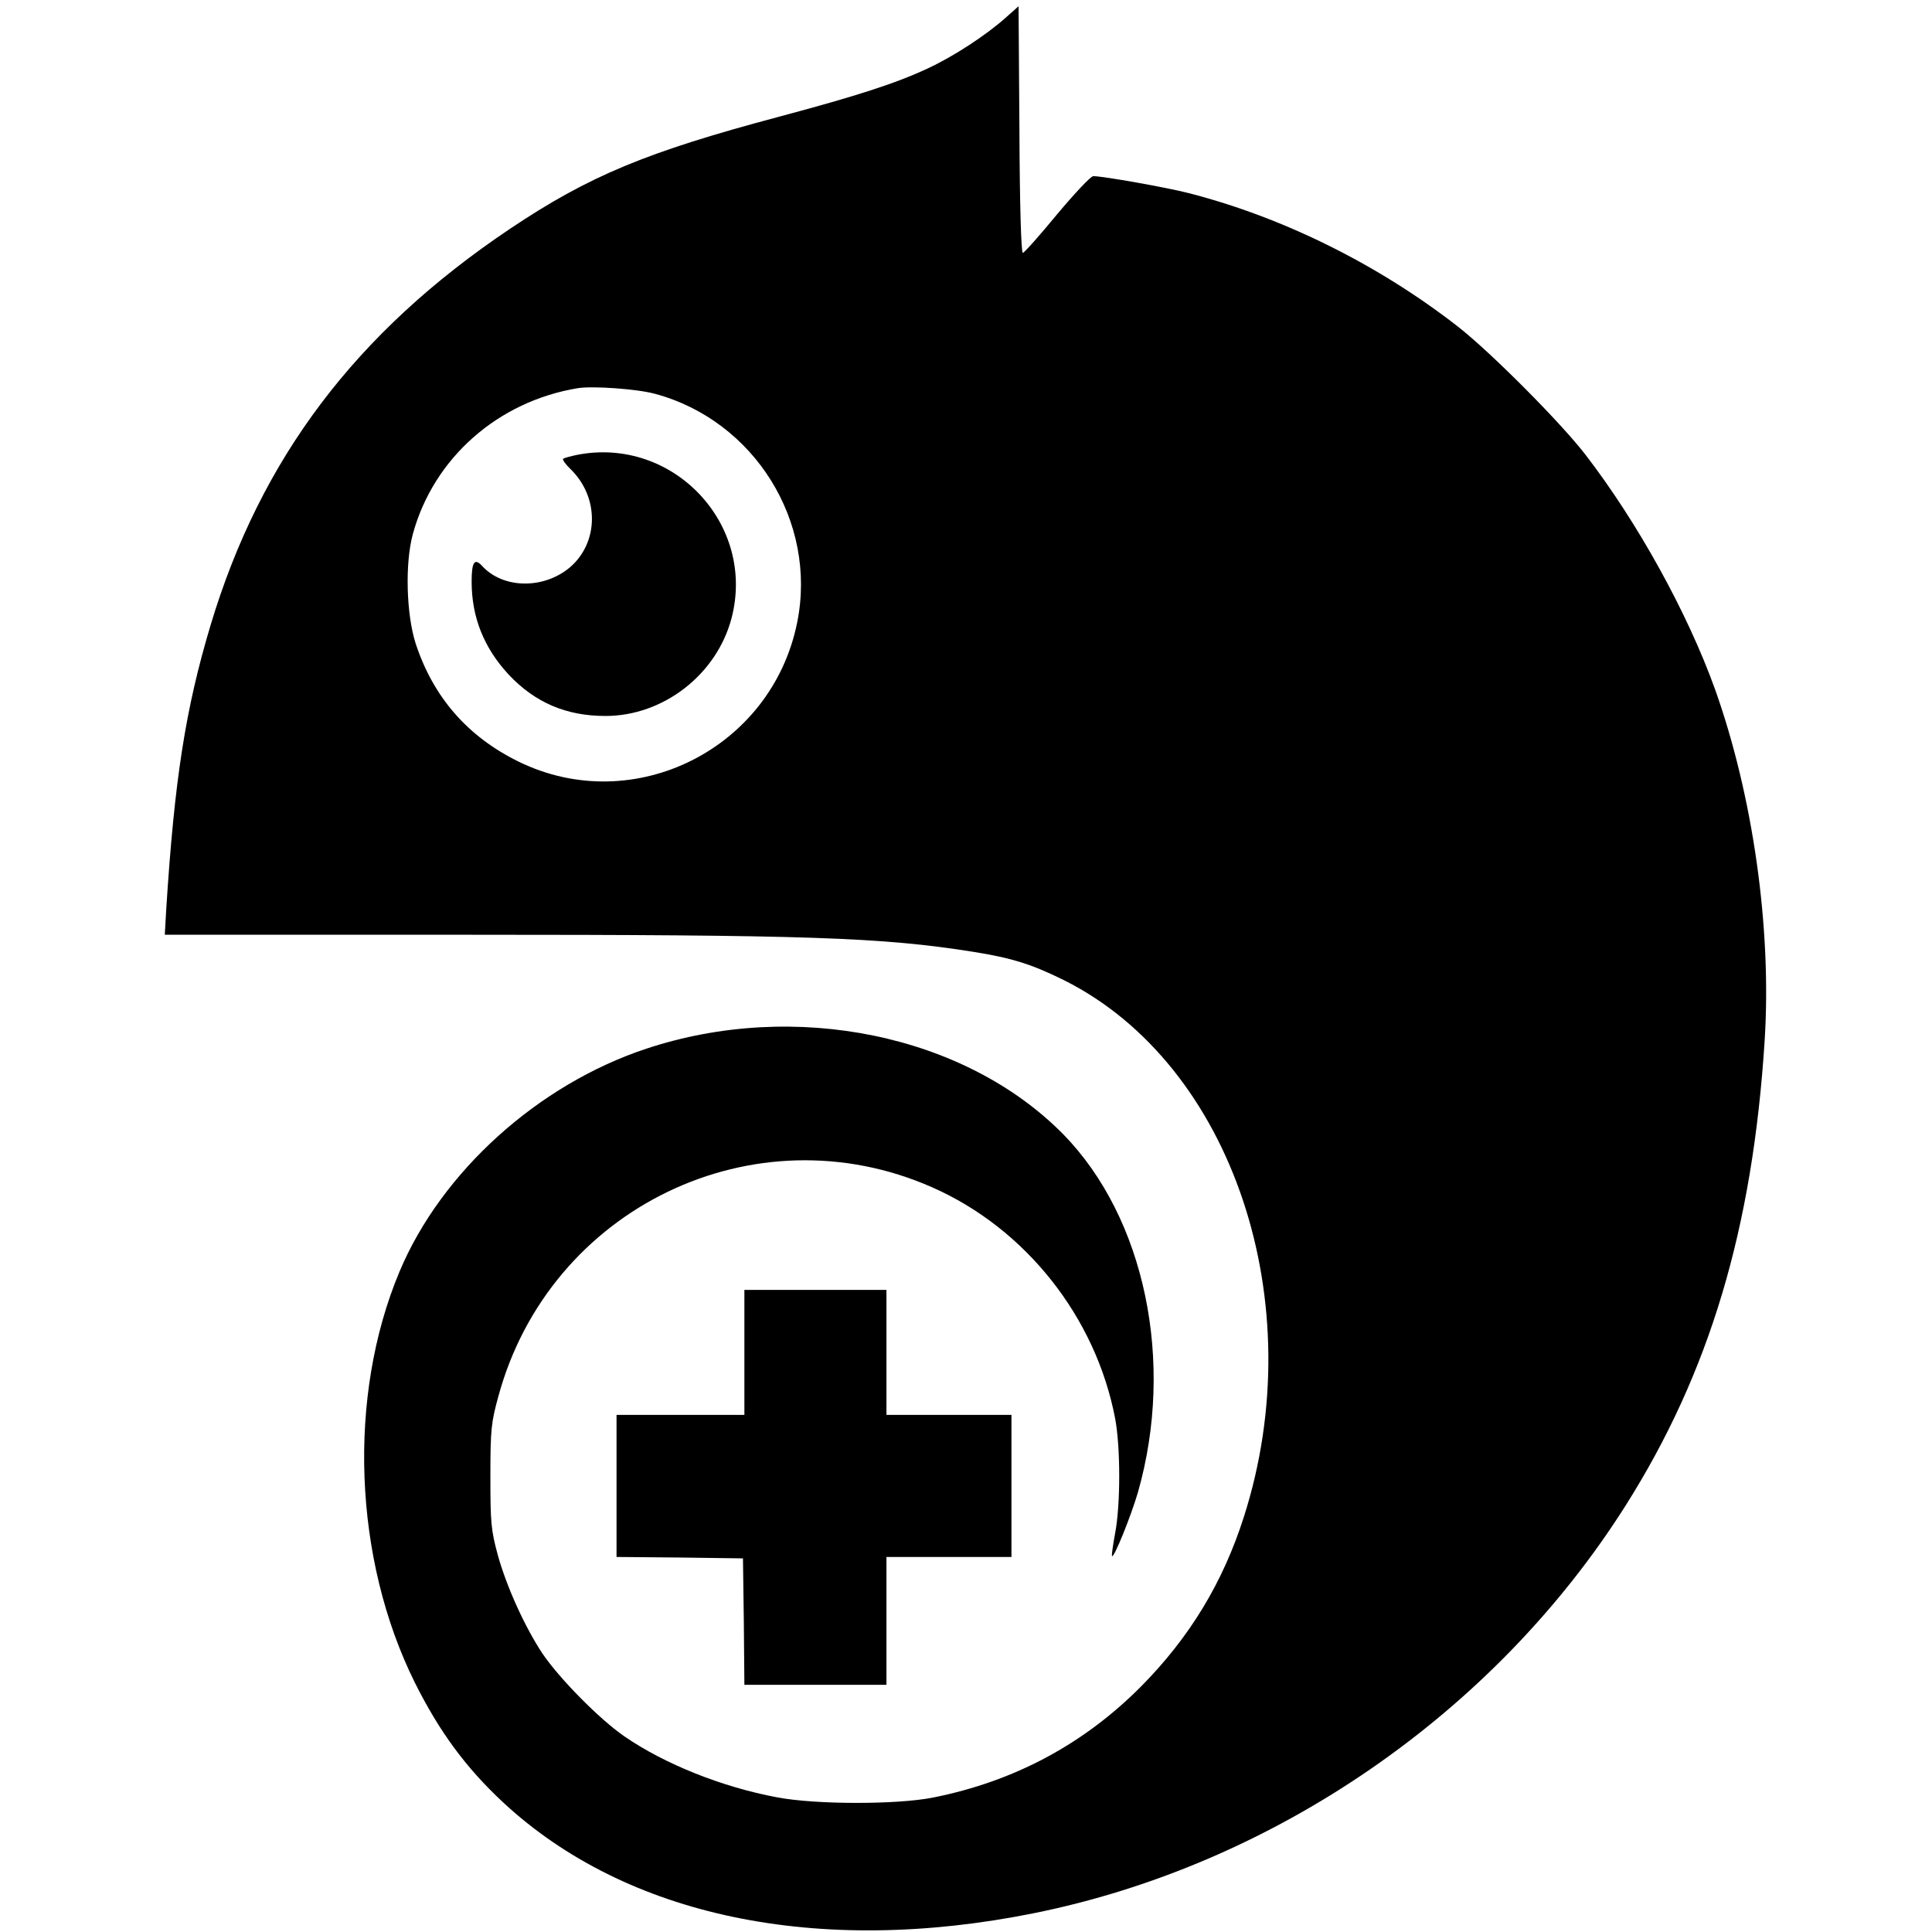
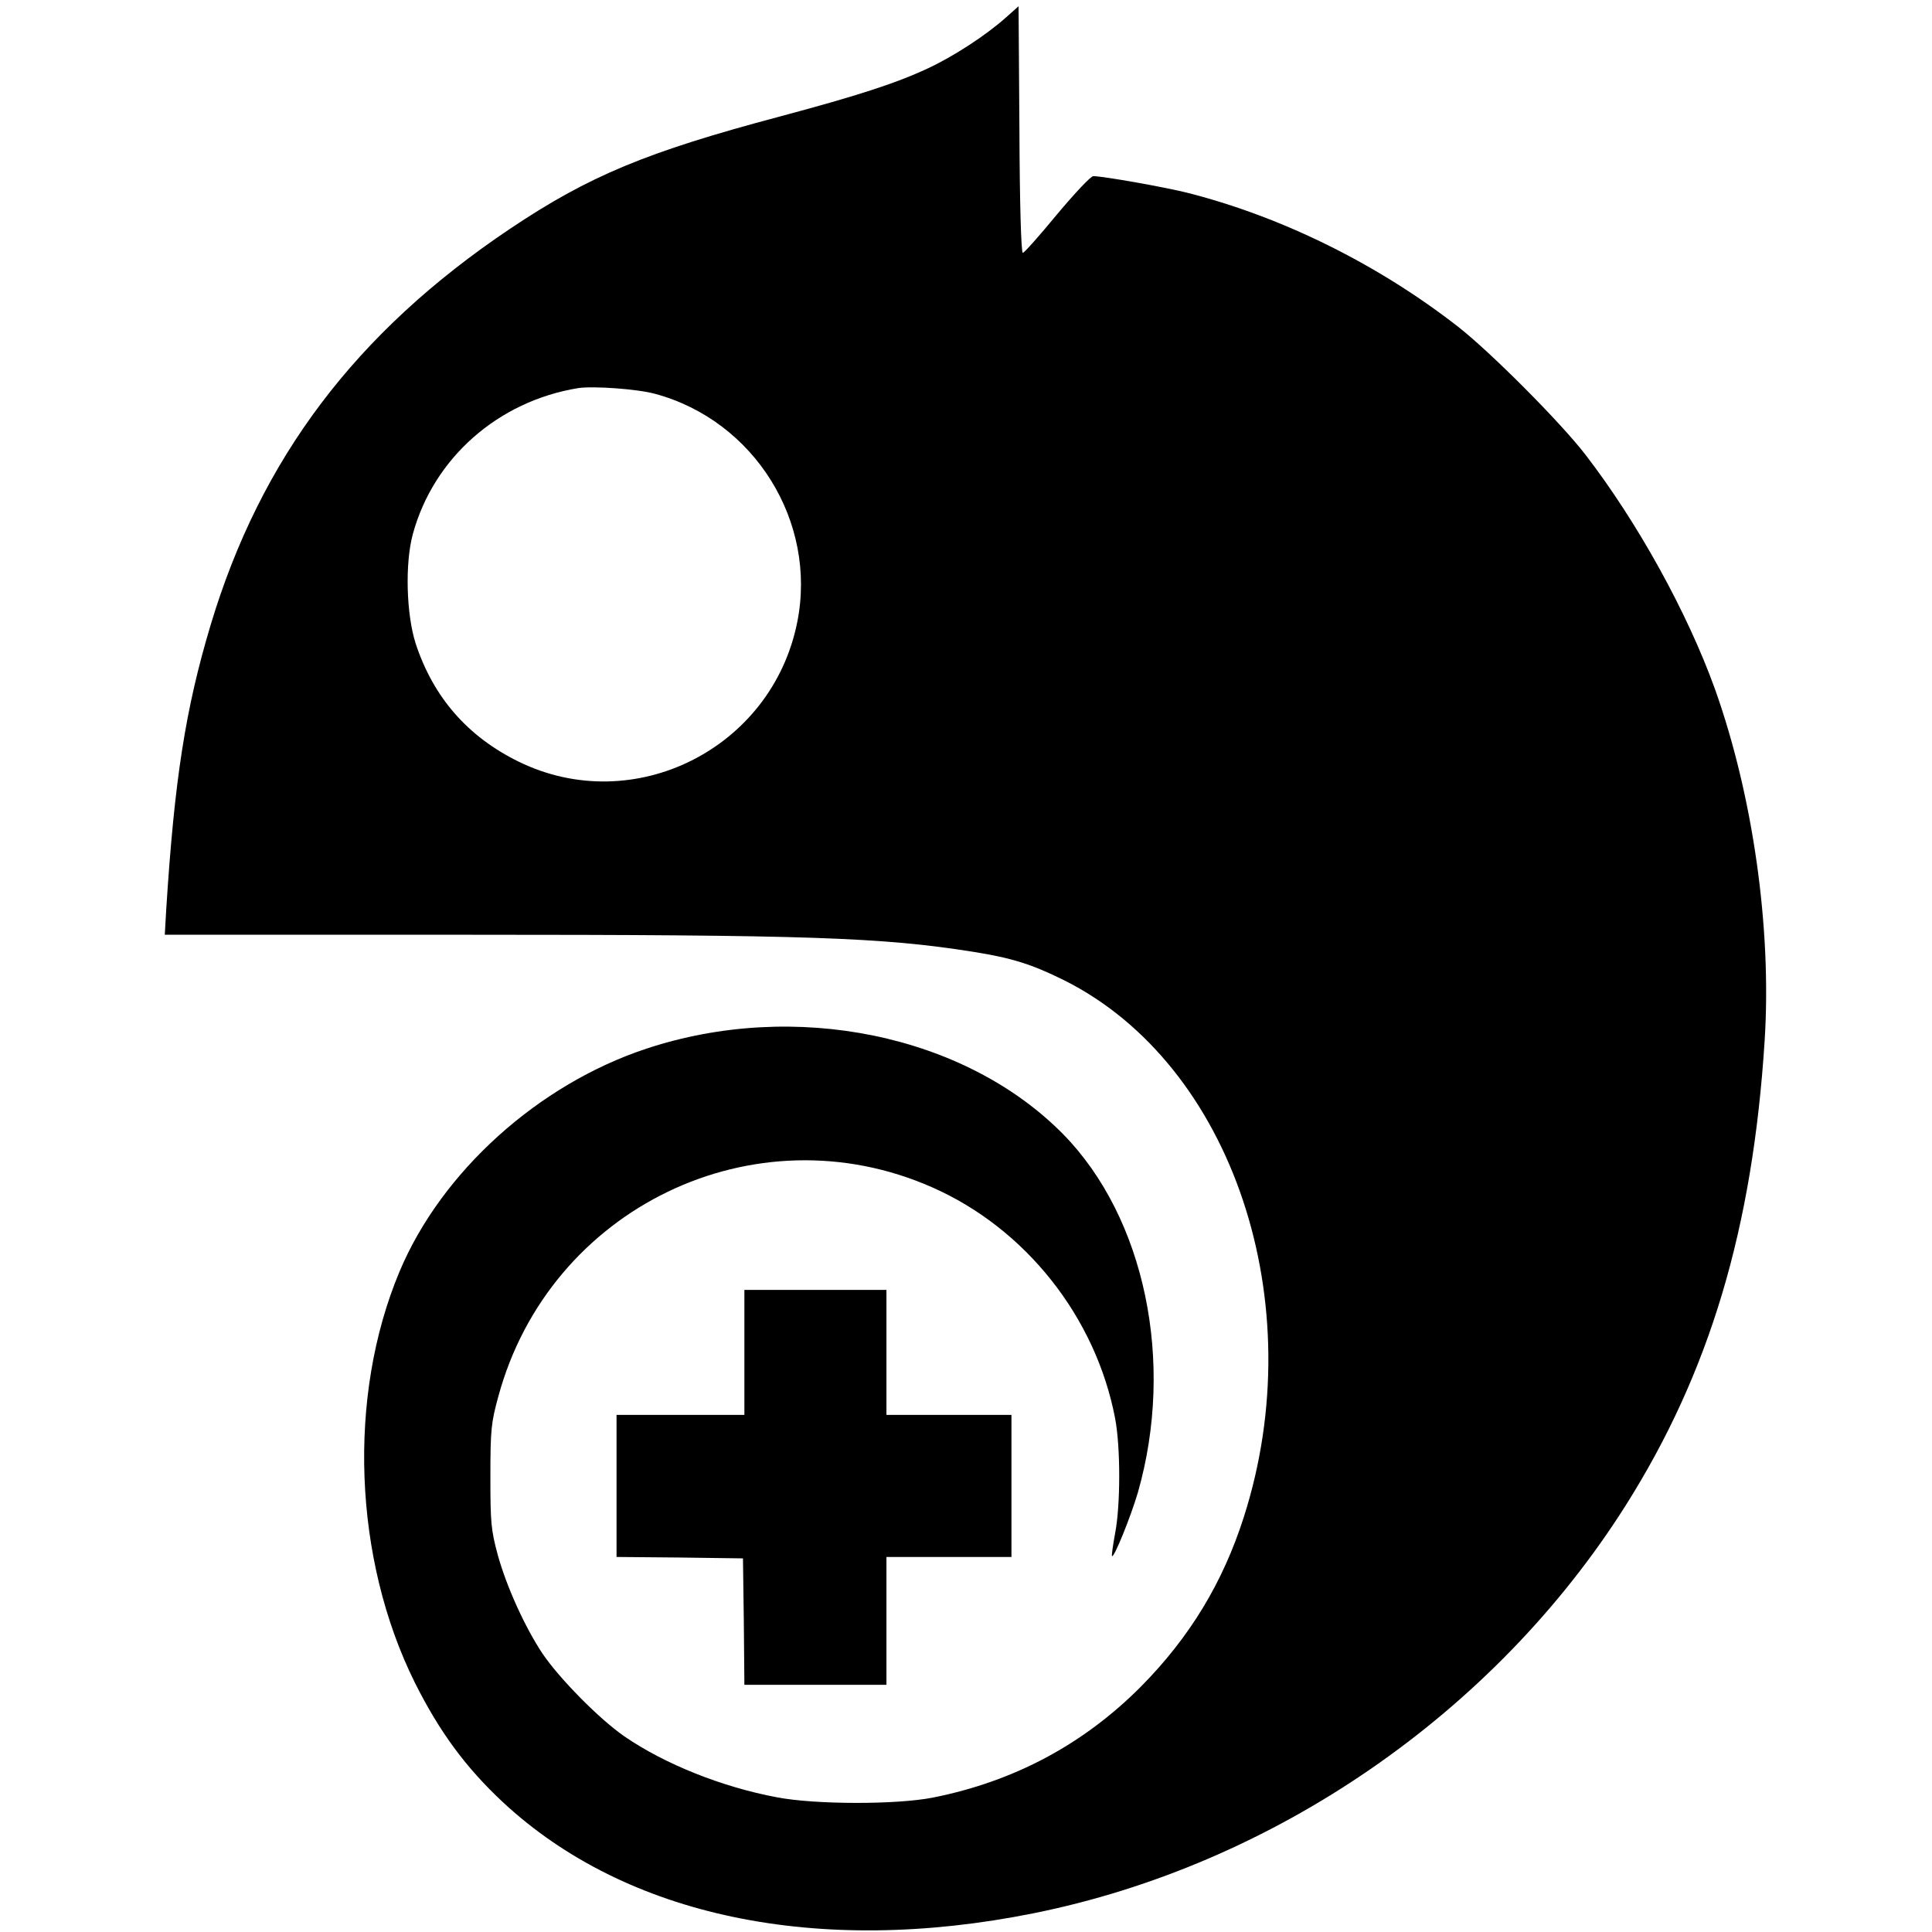
<svg xmlns="http://www.w3.org/2000/svg" version="1.0" width="680pt" height="680pt" viewBox="0 0 680 680" preserveAspectRatio="xMidYMid meet">
  <g transform="translate(0,680) scale(0.1,-0.1)" fill="#000000" stroke="none">
    <path d="M3540 6738 c-68 -61 -184 -137 -275 -179 -111 -52 -247 -96 -520 -169 -470 -125 -672 -209 -951 -396 -542 -364 -877 -808 -1053 -1395 -88 -294 -127 -542 -156 -1001 l-5 -88 1062 0 c1203 0 1461 -9 1783 -60 138 -22 207 -44 322 -101 591 -297 872 -1135 631 -1888 -74 -232 -191 -424 -362 -597 -202 -203 -446 -334 -733 -391 -127 -25 -412 -25 -548 1 -193 36 -396 117 -538 215 -88 61 -227 202 -287 290 -62 93 -127 236 -158 348 -24 89 -26 114 -26 278 0 164 3 189 28 280 180 664 902 1012 1527 736 329 -145 576 -457 644 -814 19 -101 19 -303 0 -403 -8 -43 -13 -79 -11 -81 7 -7 66 139 91 224 131 459 25 967 -263 1261 -346 351 -945 474 -1467 301 -381 -126 -722 -434 -869 -785 -184 -439 -162 -1011 54 -1446 87 -174 180 -300 311 -422 433 -402 1106 -543 1867 -390 845 170 1621 704 2083 1434 296 468 448 976 490 1638 25 395 -41 861 -175 1237 -97 269 -272 586 -456 825 -88 114 -333 360 -448 450 -281 219 -616 385 -947 470 -77 20 -302 60 -337 60 -9 0 -66 -61 -128 -135 -61 -74 -115 -135 -120 -135 -6 0 -11 174 -12 434 l-3 434 -45 -40z m-1235 -1324 c350 -94 572 -450 501 -804 -89 -445 -575 -689 -980 -491 -180 88 -301 227 -363 416 -33 103 -38 282 -10 385 73 268 300 468 582 514 53 8 208 -3 270 -20z" />
-     <path d="M2031 5199 c-24 -5 -46 -11 -49 -14 -3 -3 9 -20 27 -37 100 -98 99 -256 -2 -344 -93 -79 -237 -77 -311 5 -26 28 -36 12 -36 -56 0 -125 43 -233 130 -327 93 -99 203 -146 341 -146 204 0 392 146 444 345 86 331 -207 640 -544 574z" />
    <path d="M2620 2040 l0 -220 -225 0 -225 0 0 -250 0 -250 223 -2 222 -3 3 -222 2 -223 250 0 250 0 0 225 0 225 220 0 220 0 0 250 0 250 -220 0 -220 0 0 220 0 220 -250 0 -250 0 0 -220z" />
  </g>
</svg>